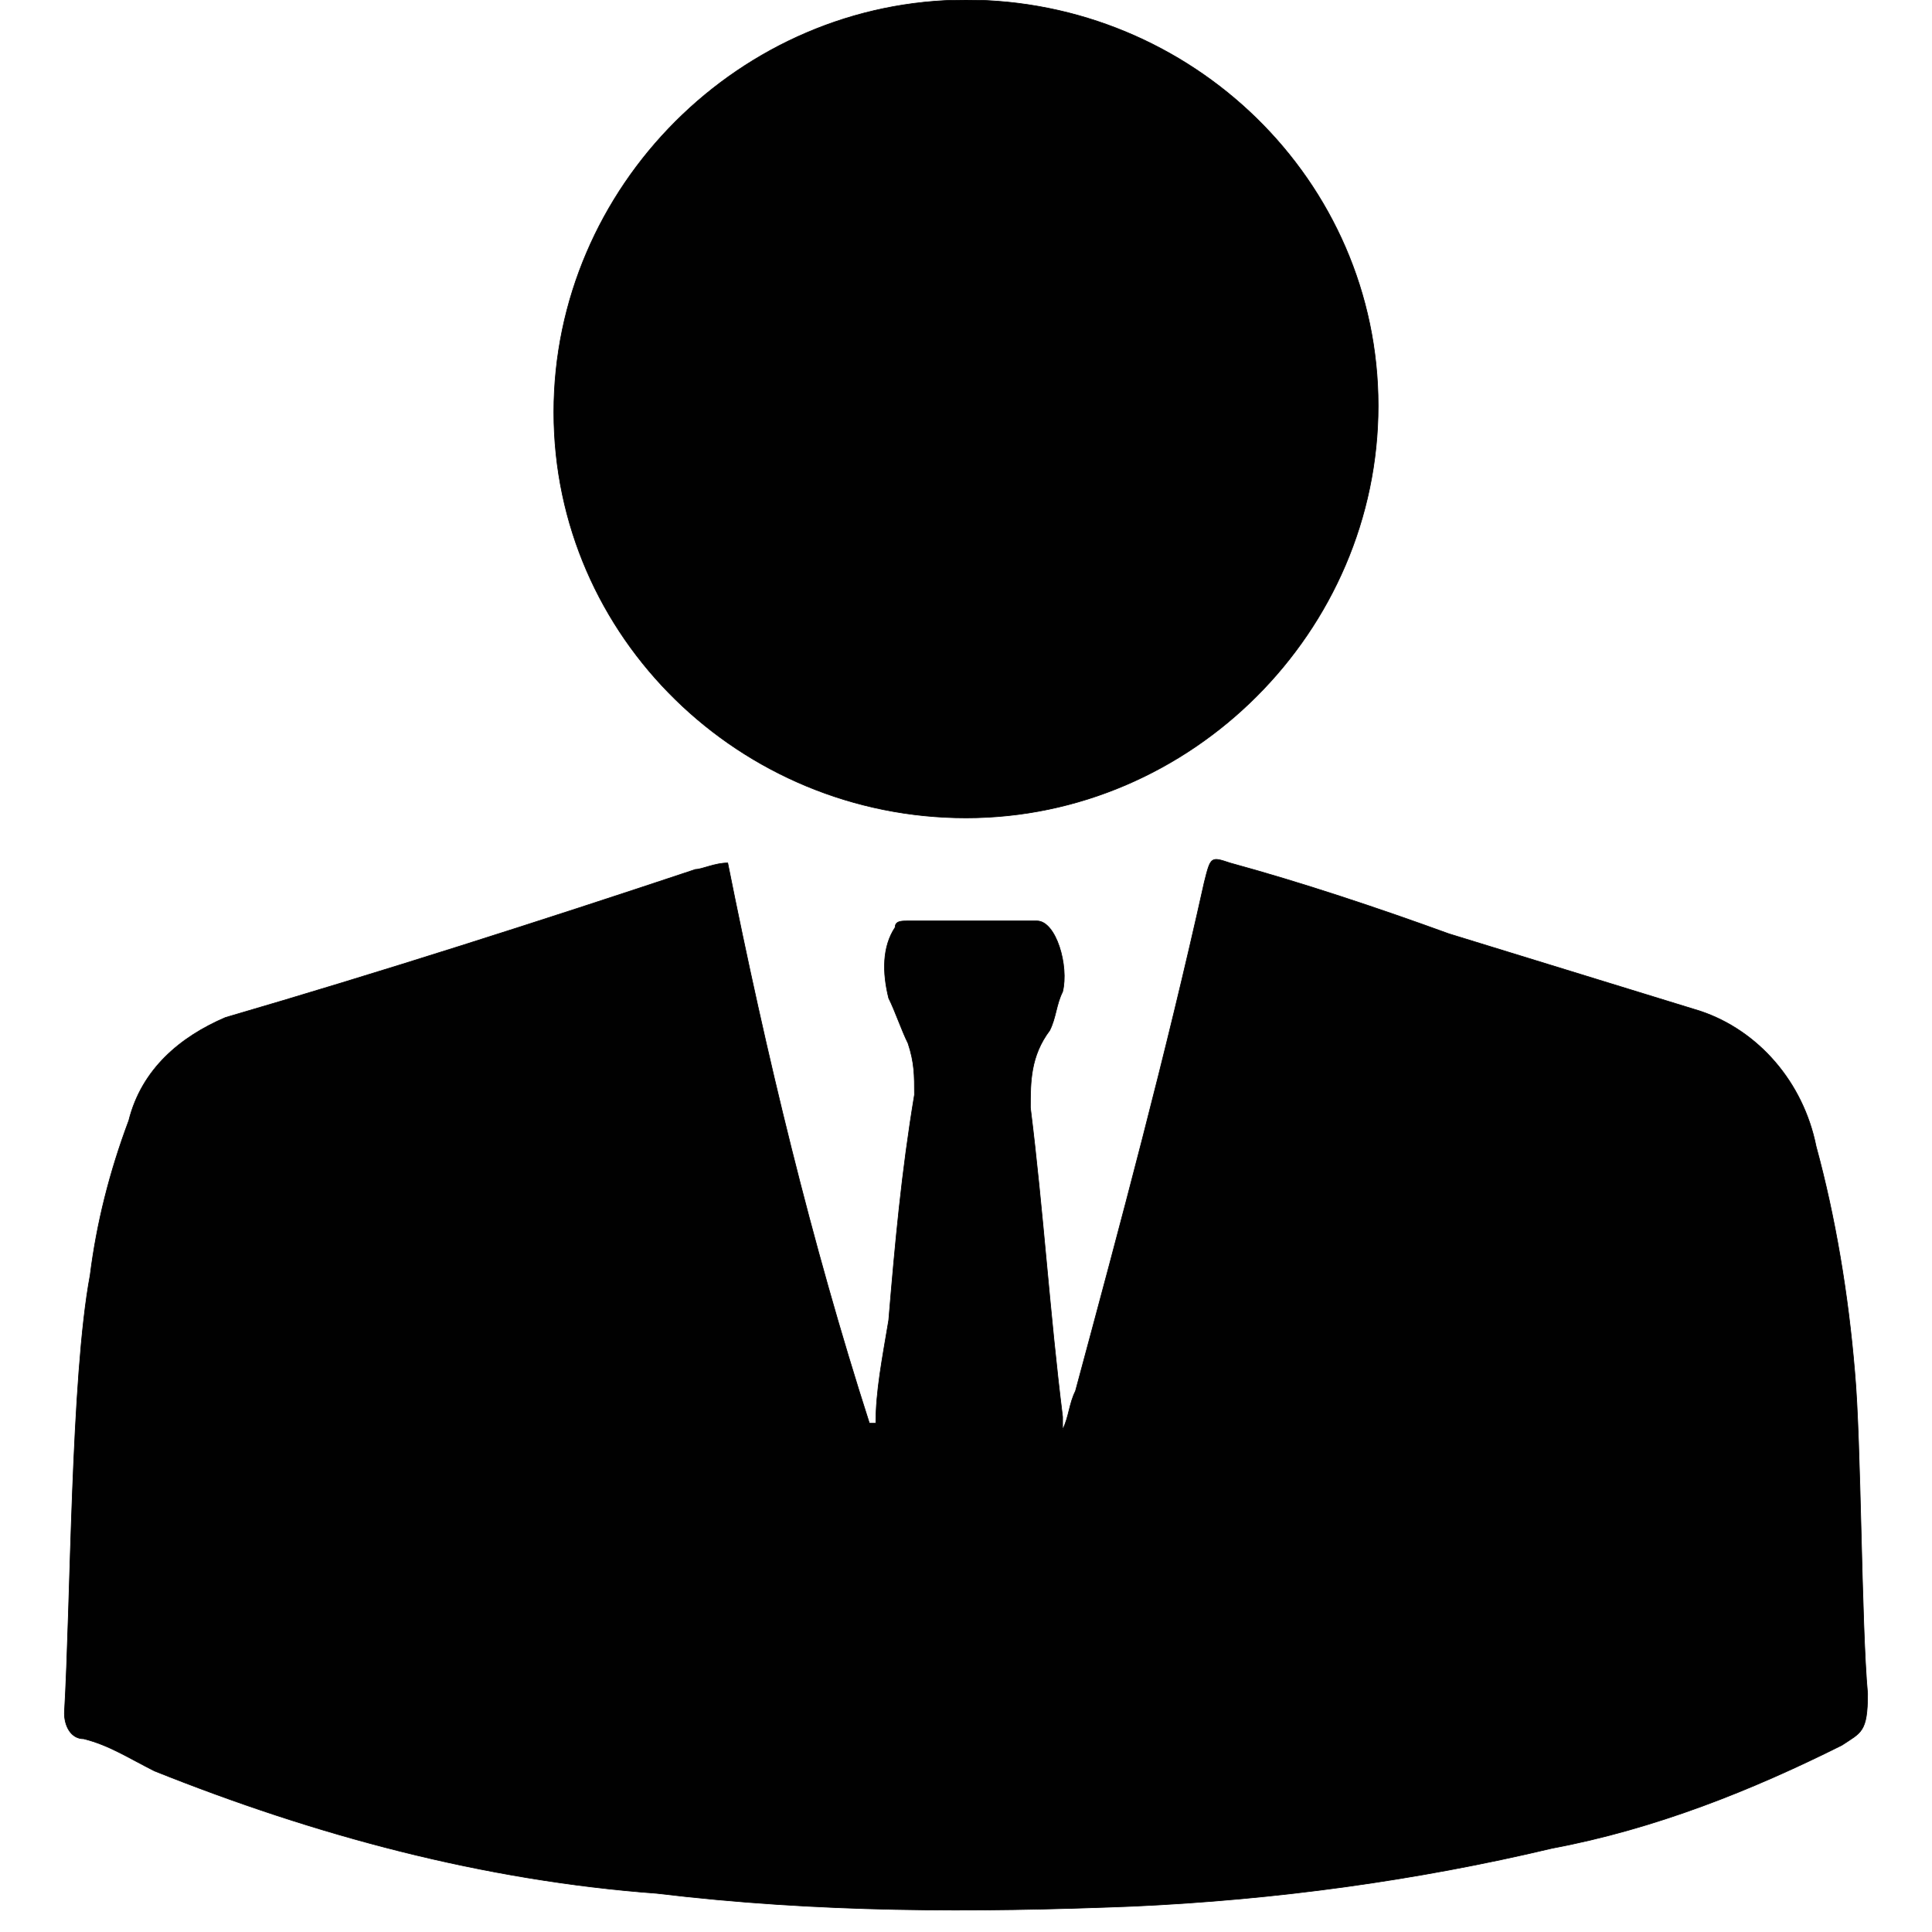
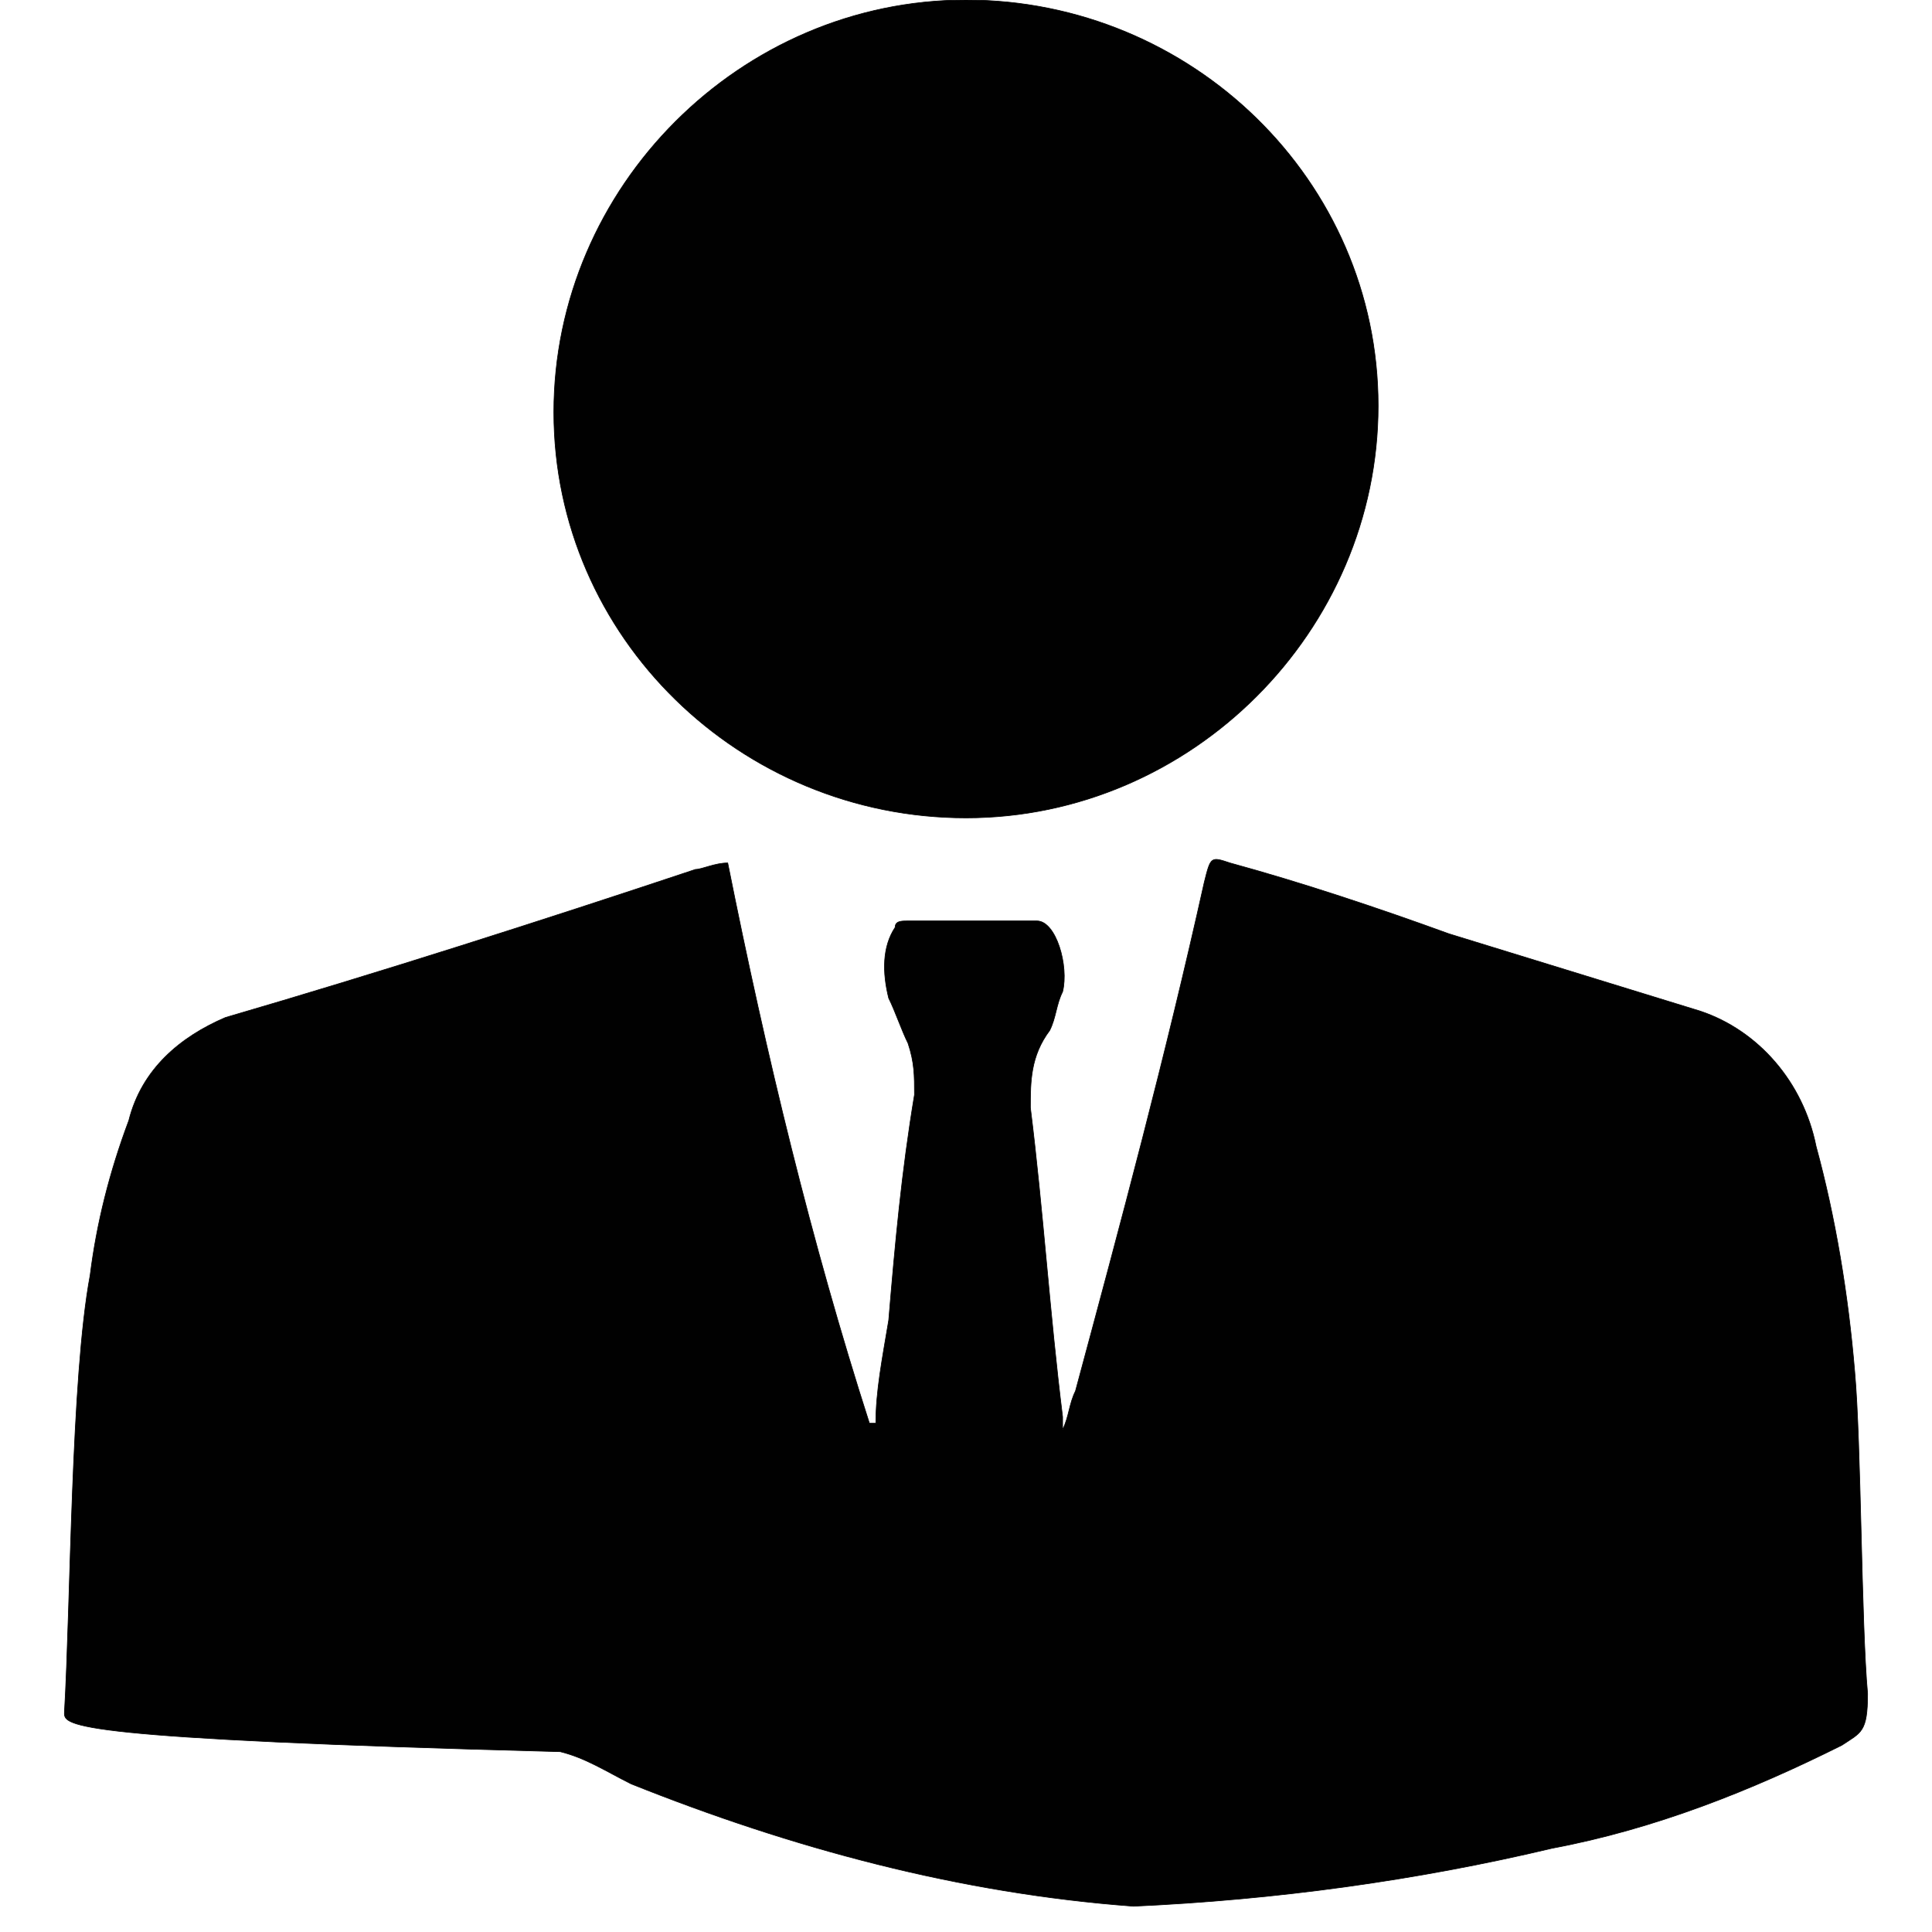
<svg xmlns="http://www.w3.org/2000/svg" version="1.1" id="Layer_1" x="0px" y="0px" viewBox="0 0 30 30" style="enable-background:new 0 0 30 30;" xml:space="preserve">
  <style type="text/css">
	.st0{fill:#010101;}
	.st1{fill:#010101;stroke:#010101;stroke-width:1.000000e-02;stroke-miterlimit:10;}
</style>
-   <path id="people_03" class="st1" d="M28.6,27.1c-1.4,0.7-2.9,1.3-4.5,1.6c-2.1,0.5-4.3,0.8-6.5,0.9c-2.5,0.1-4.9,0.1-7.4-0.2  c-2.7-0.2-5.3-0.9-7.8-1.9c-0.4-0.2-0.7-0.4-1.1-0.5C1.1,27,1,26.8,1,26.6c0.1-1.7,0.1-5.2,0.4-6.8c0.1-0.8,0.3-1.6,0.6-2.4  c0.2-0.8,0.8-1.3,1.5-1.6c2.4-0.7,4.9-1.5,7.3-2.3c0.1,0,0.3-0.1,0.5-0.1c0.6,3,1.3,5.9,2.2,8.7h0.1c0-0.5,0.1-1,0.2-1.6  c0.1-1.2,0.2-2.3,0.4-3.5c0-0.3,0-0.5-0.1-0.8c-0.1-0.2-0.2-0.5-0.3-0.7c-0.1-0.4-0.1-0.8,0.1-1.1c0-0.1,0.1-0.1,0.2-0.1h2  c0.3,0,0.5,0.7,0.4,1.1c-0.1,0.2-0.1,0.4-0.2,0.6C16,16.4,16,16.8,16,17.2c0.2,1.6,0.3,3.2,0.5,4.8c0,0,0,0,0,0.2  c0.1-0.2,0.1-0.4,0.2-0.6c0.7-2.6,1.4-5.2,2-7.9c0.1-0.4,0.1-0.4,0.4-0.3c1.1,0.3,2.3,0.7,3.4,1.1l3.9,1.2c0.9,0.3,1.6,1.1,1.8,2.1  c0.3,1.1,0.5,2.3,0.6,3.5c0.1,1.1,0.1,3.9,0.2,5C29,26.9,28.9,26.9,28.6,27.1z M15,12.7c3.5,0,6.4-2.9,6.4-6.4S18.5,0,15,0  c-3.5,0-6.4,2.9-6.4,6.4l0,0l0,0C8.6,9.9,11.5,12.7,15,12.7L15,12.7z" />
+   <path id="people_03" class="st1" d="M28.6,27.1c-1.4,0.7-2.9,1.3-4.5,1.6c-2.1,0.5-4.3,0.8-6.5,0.9c-2.7-0.2-5.3-0.9-7.8-1.9c-0.4-0.2-0.7-0.4-1.1-0.5C1.1,27,1,26.8,1,26.6c0.1-1.7,0.1-5.2,0.4-6.8c0.1-0.8,0.3-1.6,0.6-2.4  c0.2-0.8,0.8-1.3,1.5-1.6c2.4-0.7,4.9-1.5,7.3-2.3c0.1,0,0.3-0.1,0.5-0.1c0.6,3,1.3,5.9,2.2,8.7h0.1c0-0.5,0.1-1,0.2-1.6  c0.1-1.2,0.2-2.3,0.4-3.5c0-0.3,0-0.5-0.1-0.8c-0.1-0.2-0.2-0.5-0.3-0.7c-0.1-0.4-0.1-0.8,0.1-1.1c0-0.1,0.1-0.1,0.2-0.1h2  c0.3,0,0.5,0.7,0.4,1.1c-0.1,0.2-0.1,0.4-0.2,0.6C16,16.4,16,16.8,16,17.2c0.2,1.6,0.3,3.2,0.5,4.8c0,0,0,0,0,0.2  c0.1-0.2,0.1-0.4,0.2-0.6c0.7-2.6,1.4-5.2,2-7.9c0.1-0.4,0.1-0.4,0.4-0.3c1.1,0.3,2.3,0.7,3.4,1.1l3.9,1.2c0.9,0.3,1.6,1.1,1.8,2.1  c0.3,1.1,0.5,2.3,0.6,3.5c0.1,1.1,0.1,3.9,0.2,5C29,26.9,28.9,26.9,28.6,27.1z M15,12.7c3.5,0,6.4-2.9,6.4-6.4S18.5,0,15,0  c-3.5,0-6.4,2.9-6.4,6.4l0,0l0,0C8.6,9.9,11.5,12.7,15,12.7L15,12.7z" />
</svg>